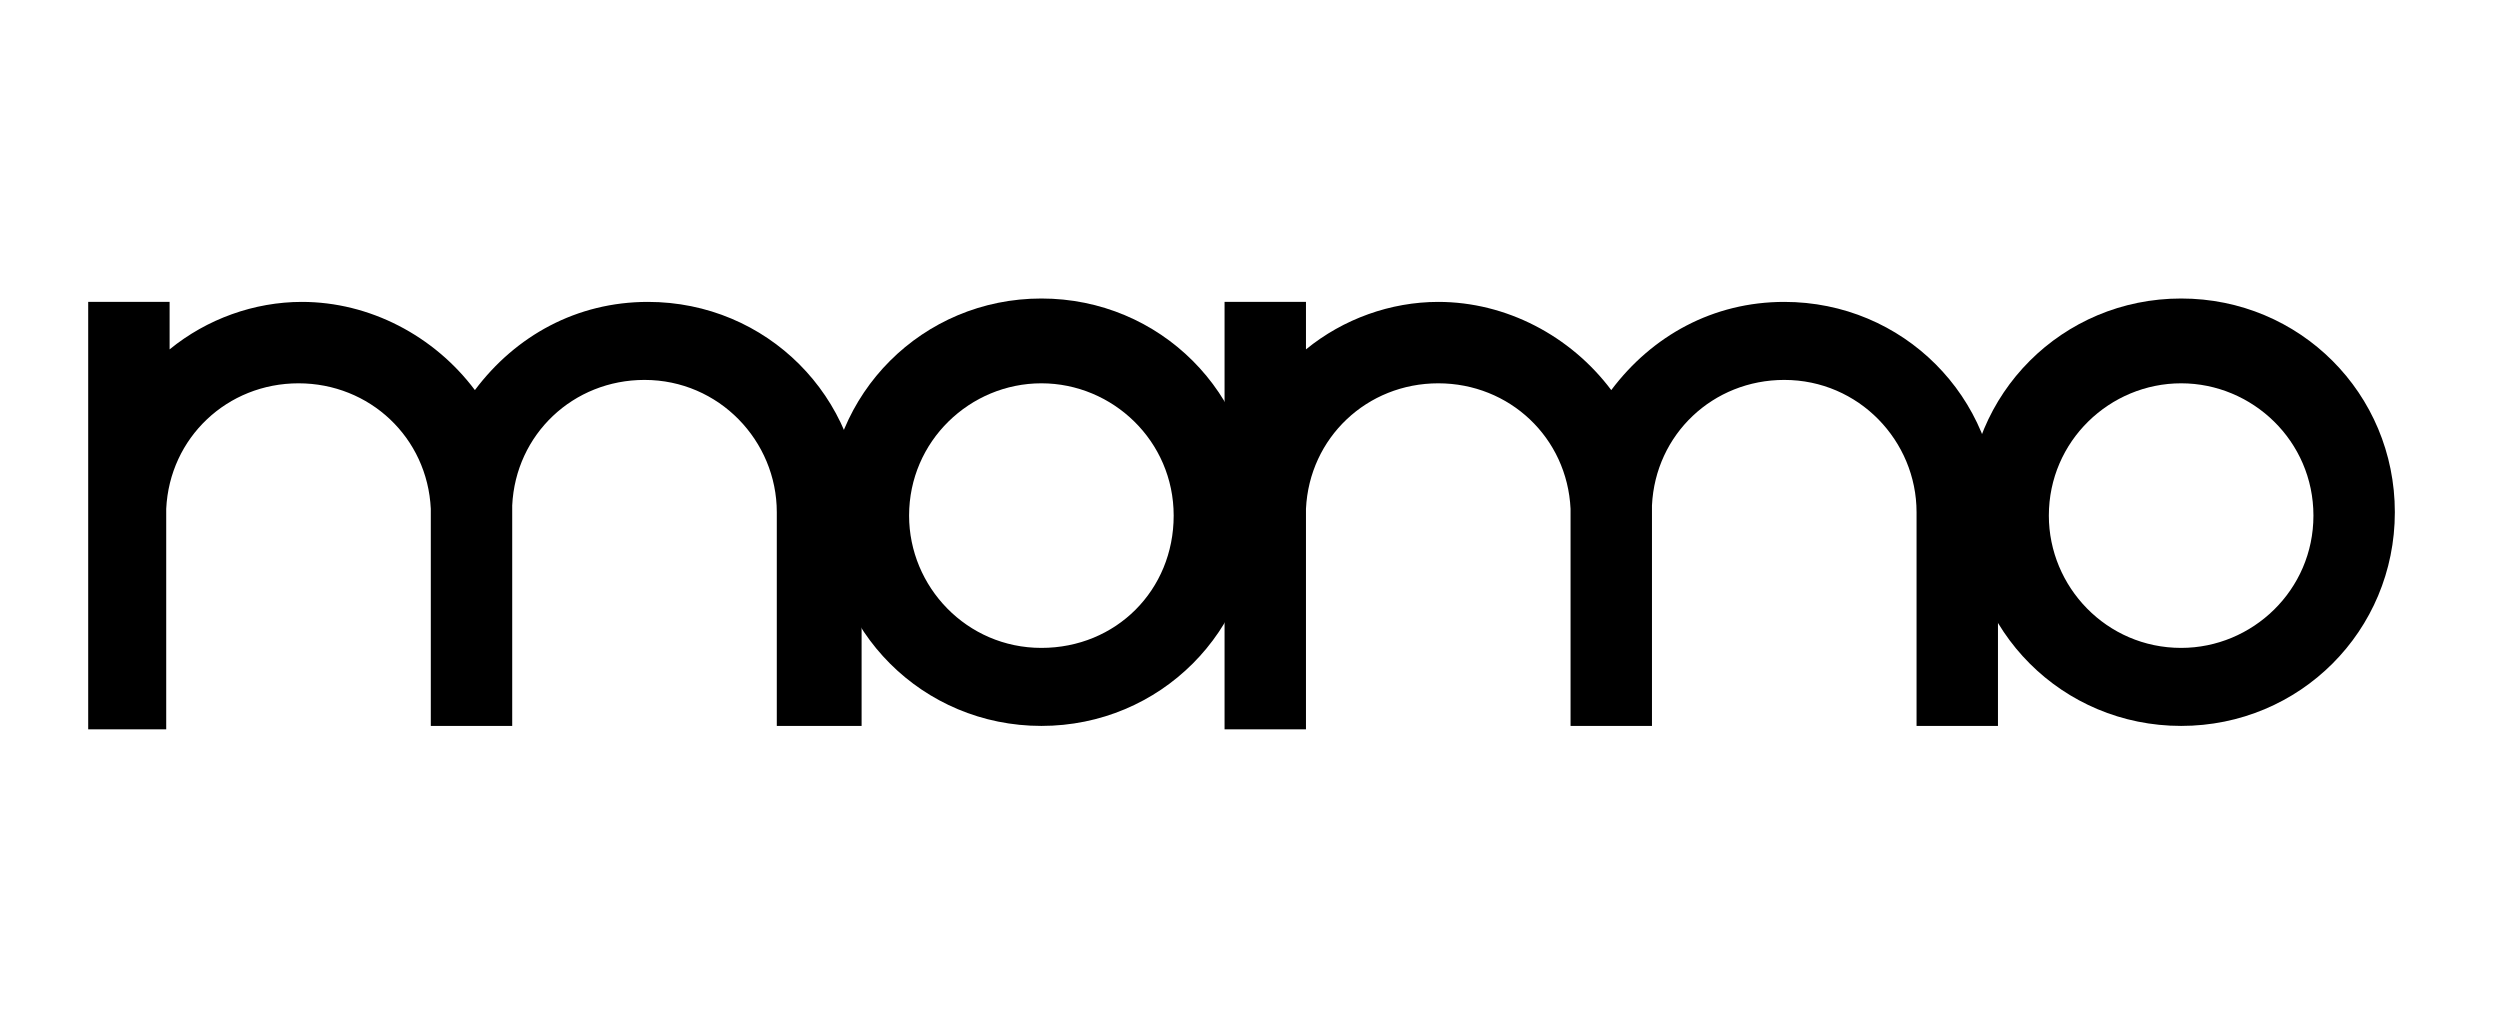
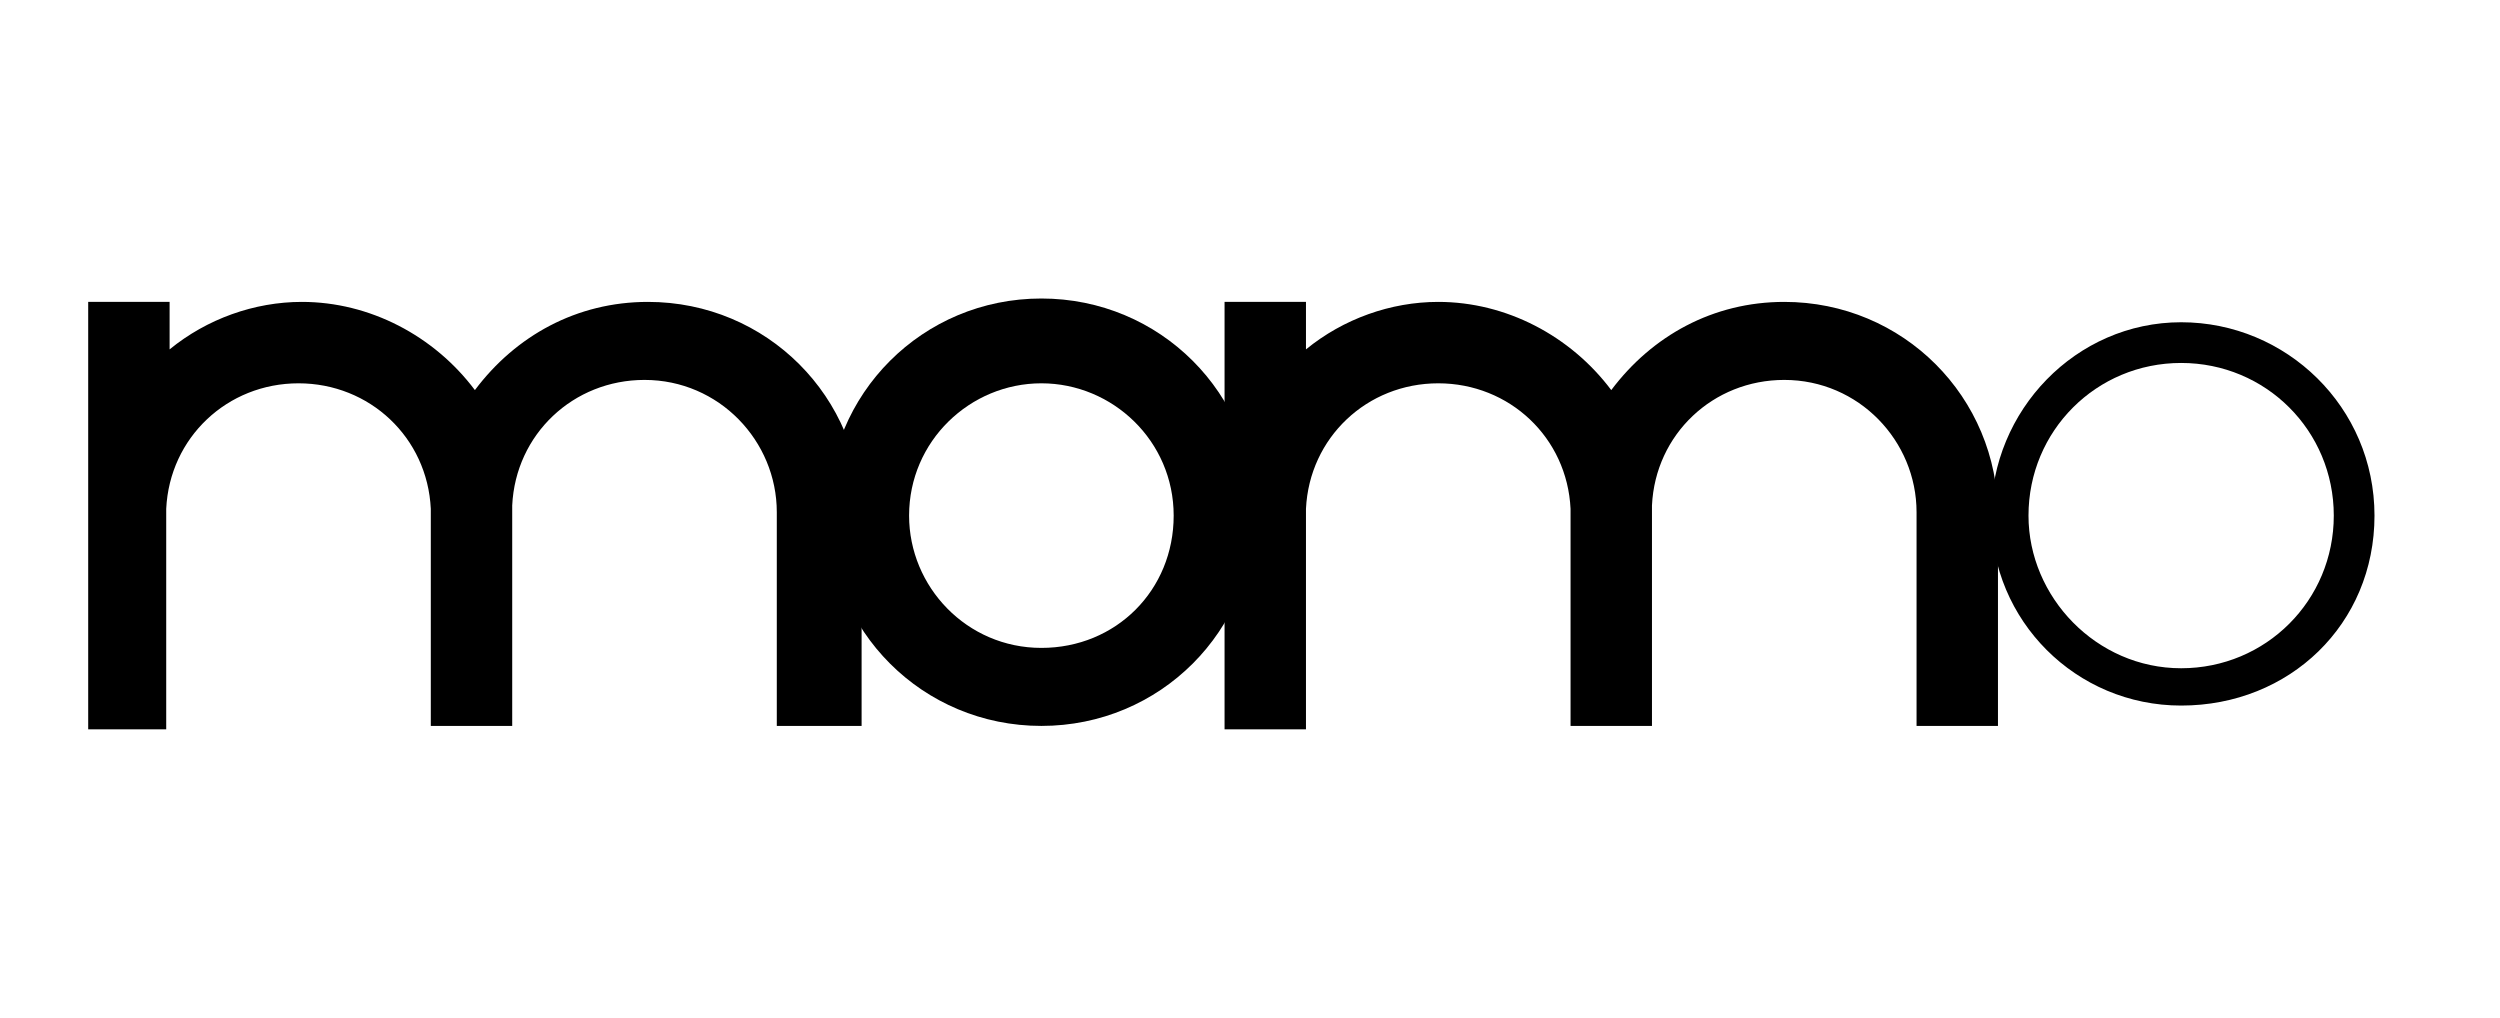
<svg xmlns="http://www.w3.org/2000/svg" version="1.1" id="Layer_1" x="0px" y="0px" viewBox="0 0 73.7 30" style="enable-background:new 0 0 73.7 30;" xml:space="preserve">
  <style type="text/css">
	.st0{display:none;fill:#2B323C;}
</style>
  <path class="st0" d="M143.9,8.6c0.4,0,0.6-0.2,0.6-0.5c0-0.2-0.1-0.3-0.2-0.4c-0.1-0.1-0.2-0.1-0.4-0.1V7.2l0,0  c0.3,0,0.6,0.1,0.8,0.2c0.2,0.2,0.3,0.4,0.3,0.7c0,0.2-0.1,0.4-0.2,0.5c-0.1,0.1-0.3,0.2-0.5,0.3l0.8,1.1h-0.6l-0.6-0.9L143.9,8.6  L143.9,8.6z M143.9,11.4c0.4,0,0.7-0.1,1-0.2c0.3-0.1,0.6-0.3,0.9-0.6c0.2-0.3,0.4-0.5,0.6-0.9c0.1-0.3,0.2-0.7,0.2-1.1v0  c0-0.4-0.1-0.7-0.2-1.1c-0.1-0.3-0.3-0.6-0.6-0.9c-0.2-0.2-0.5-0.4-0.9-0.6c-0.3-0.1-0.6-0.2-1-0.2v0.3c0.3,0,0.6,0.1,0.9,0.2  s0.5,0.3,0.8,0.5c0.2,0.2,0.4,0.5,0.5,0.8c0.1,0.3,0.2,0.6,0.2,0.9v0.1c0,0.3-0.1,0.6-0.2,0.9c-0.1,0.3-0.3,0.6-0.5,0.8  s-0.5,0.4-0.8,0.5s-0.6,0.2-0.9,0.2V11.4z M143.9,8.6L143.9,8.6v0.5L143.8,9h-0.5v1h-0.6V7.2h1.1v0.5l0,0h-0.6v1L143.9,8.6  L143.9,8.6z M143.9,5.9L143.9,5.9c-0.5,0-0.9,0.1-1.2,0.2c-0.3,0.1-0.6,0.3-0.9,0.6c-0.2,0.2-0.4,0.5-0.6,0.9  c-0.1,0.3-0.2,0.7-0.2,1.1v0.1c0,0.4,0.1,0.7,0.2,1.1c0.1,0.3,0.3,0.6,0.6,0.9c0.2,0.2,0.5,0.4,0.9,0.6c0.3,0.1,0.7,0.2,1.1,0.2h0.1  v-0.3h-0.1c-0.4,0-0.7-0.1-1-0.2c-0.3-0.1-0.5-0.3-0.8-0.5c-0.2-0.2-0.4-0.5-0.5-0.8c-0.1-0.3-0.2-0.6-0.2-0.9V8.6  c0-0.3,0.1-0.6,0.2-0.9c0.1-0.3,0.3-0.5,0.5-0.8c0.2-0.2,0.5-0.4,0.8-0.5s0.6-0.2,1-0.2h0.1V5.9z" />
  <g>
    <path d="M3.3,9.5h1.1v2.3c1-1.4,2.7-2.3,4.5-2.3c2.2,0,4.1,1.3,5.1,3.1c0.9-1.9,2.8-3.1,5.1-3.1c3.1,0,5.6,2.5,5.6,5.6v5.7h-1.1   v-5.7c0-2.5-2-4.5-4.5-4.5c-2.4,0-4.4,1.9-4.5,4.3v5.8h-1.2V15c-0.1-2.4-2.1-4.3-4.5-4.3c-2.4,0-4.4,1.9-4.5,4.3v5.8H3.3V9.5z" />
-     <path d="M25.3,21.4h-2.4v-6.3c0-2.1-1.7-3.9-3.9-3.9c-2.1,0-3.8,1.6-3.9,3.7v6.5h-2.4V15c-0.1-2.1-1.8-3.7-3.9-3.7   c-2.1,0-3.8,1.6-3.9,3.7v6.5H2.6V8.9H5v1.4c1.1-0.9,2.5-1.4,3.9-1.4c2,0,3.9,1,5.1,2.6c1.2-1.6,3-2.6,5.1-2.6   c3.5,0,6.3,2.8,6.3,6.3V21.4z M13.8,13.8c0.1,0.2,0.1,0.4,0.1,0.6c0-0.2,0.1-0.4,0.1-0.6L14,14.1L13.8,13.8z M3.9,13.5v0.3   C4,13.7,4,13.5,4.1,13.3L3.9,13.5z" />
+     <path d="M25.3,21.4h-2.4v-6.3c0-2.1-1.7-3.9-3.9-3.9c-2.1,0-3.8,1.6-3.9,3.7v6.5h-2.4V15c-0.1-2.1-1.8-3.7-3.9-3.7   c-2.1,0-3.8,1.6-3.9,3.7v6.5H2.6V8.9H5v1.4c1.1-0.9,2.5-1.4,3.9-1.4c2,0,3.9,1,5.1,2.6c1.2-1.6,3-2.6,5.1-2.6   c3.5,0,6.3,2.8,6.3,6.3V21.4z M13.8,13.8c0.1,0.2,0.1,0.4,0.1,0.6c0-0.2,0.1-0.4,0.1-0.6L14,14.1L13.8,13.8z M3.9,13.5v0.3   C4,13.7,4,13.5,4.1,13.3L3.9,13.5" />
    <path d="M30.7,9.5c3.1,0,5.7,2.5,5.7,5.7s-2.5,5.6-5.7,5.6c-3.1,0-5.6-2.5-5.6-5.6S27.6,9.5,30.7,9.5 M30.7,19.7   c2.5,0,4.5-2,4.5-4.5c0-2.5-2-4.5-4.5-4.5c-2.5,0-4.5,2-4.5,4.5C26.2,17.6,28.2,19.7,30.7,19.7" />
    <path d="M30.7,21.4c-3.5,0-6.3-2.8-6.3-6.3c0-3.5,2.8-6.3,6.3-6.3c3.5,0,6.3,2.8,6.3,6.3C37,18.6,34.2,21.4,30.7,21.4z M30.7,11.3   c-2.1,0-3.9,1.7-3.9,3.9c0,2.1,1.7,3.9,3.9,3.9s3.9-1.7,3.9-3.9C34.6,13,32.8,11.3,30.7,11.3z" />
    <path d="M36.8,9.5h1.1v2.3c1-1.4,2.7-2.3,4.5-2.3c2.2,0,4.1,1.3,5.1,3.1c0.9-1.9,2.8-3.1,5.1-3.1c3.1,0,5.6,2.5,5.6,5.6v5.7h-1.1   v-5.7c0-2.5-2-4.5-4.5-4.5c-2.4,0-4.4,1.9-4.5,4.3v5.8h-1.2V15c-0.1-2.4-2.1-4.3-4.5-4.3c-2.4,0-4.4,1.9-4.5,4.3v5.8h-1.1V9.5z" />
    <path d="M58.9,21.4h-2.4v-6.3c0-2.1-1.7-3.9-3.9-3.9c-2.1,0-3.8,1.6-3.9,3.7v6.5h-2.4V15c-0.1-2.1-1.8-3.7-3.9-3.7   c-2.1,0-3.8,1.6-3.9,3.7v6.5h-2.4V8.9h2.4v1.4c1.1-0.9,2.5-1.4,3.9-1.4c2,0,3.9,1,5.1,2.6c1.2-1.6,3-2.6,5.1-2.6   c3.5,0,6.3,2.8,6.3,6.3V21.4z M47.4,13.8c0.1,0.2,0.1,0.4,0.1,0.6c0-0.2,0.1-0.4,0.1-0.6l-0.1,0.2L47.4,13.8z M37.5,13.5v0.3   c0.1-0.2,0.1-0.4,0.2-0.6L37.5,13.5z" />
    <path d="M64.3,9.5c3.1,0,5.7,2.5,5.7,5.7s-2.5,5.6-5.7,5.6c-3.1,0-5.6-2.5-5.6-5.6S61.2,9.5,64.3,9.5 M64.3,19.7   c2.5,0,4.5-2,4.5-4.5c0-2.5-2-4.5-4.5-4.5c-2.5,0-4.5,2-4.5,4.5C59.8,17.6,61.8,19.7,64.3,19.7" />
-     <path d="M64.3,21.4c-3.5,0-6.3-2.8-6.3-6.3c0-3.5,2.8-6.3,6.3-6.3c3.5,0,6.3,2.8,6.3,6.3C70.6,18.6,67.8,21.4,64.3,21.4z    M64.3,11.3c-2.1,0-3.9,1.7-3.9,3.9c0,2.1,1.7,3.9,3.9,3.9c2.1,0,3.9-1.7,3.9-3.9C68.2,13,66.4,11.3,64.3,11.3z" />
  </g>
</svg>